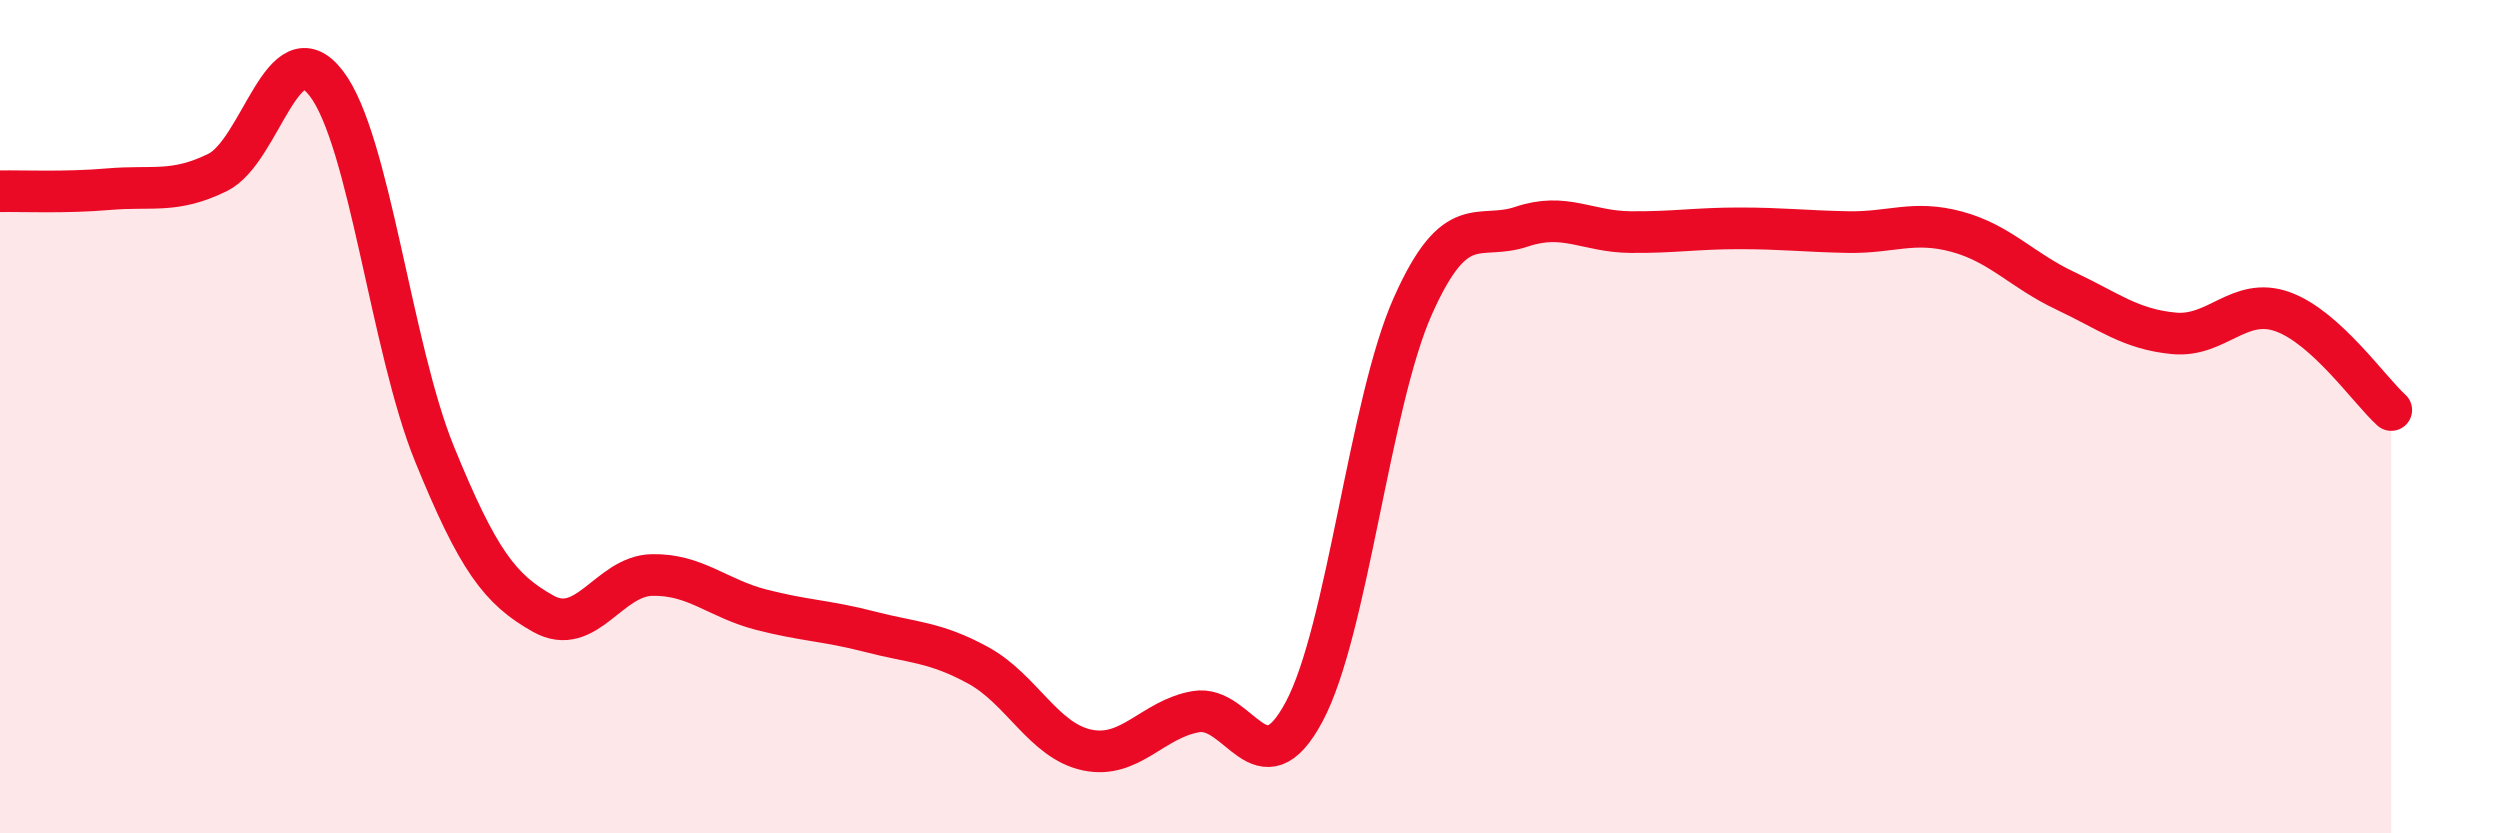
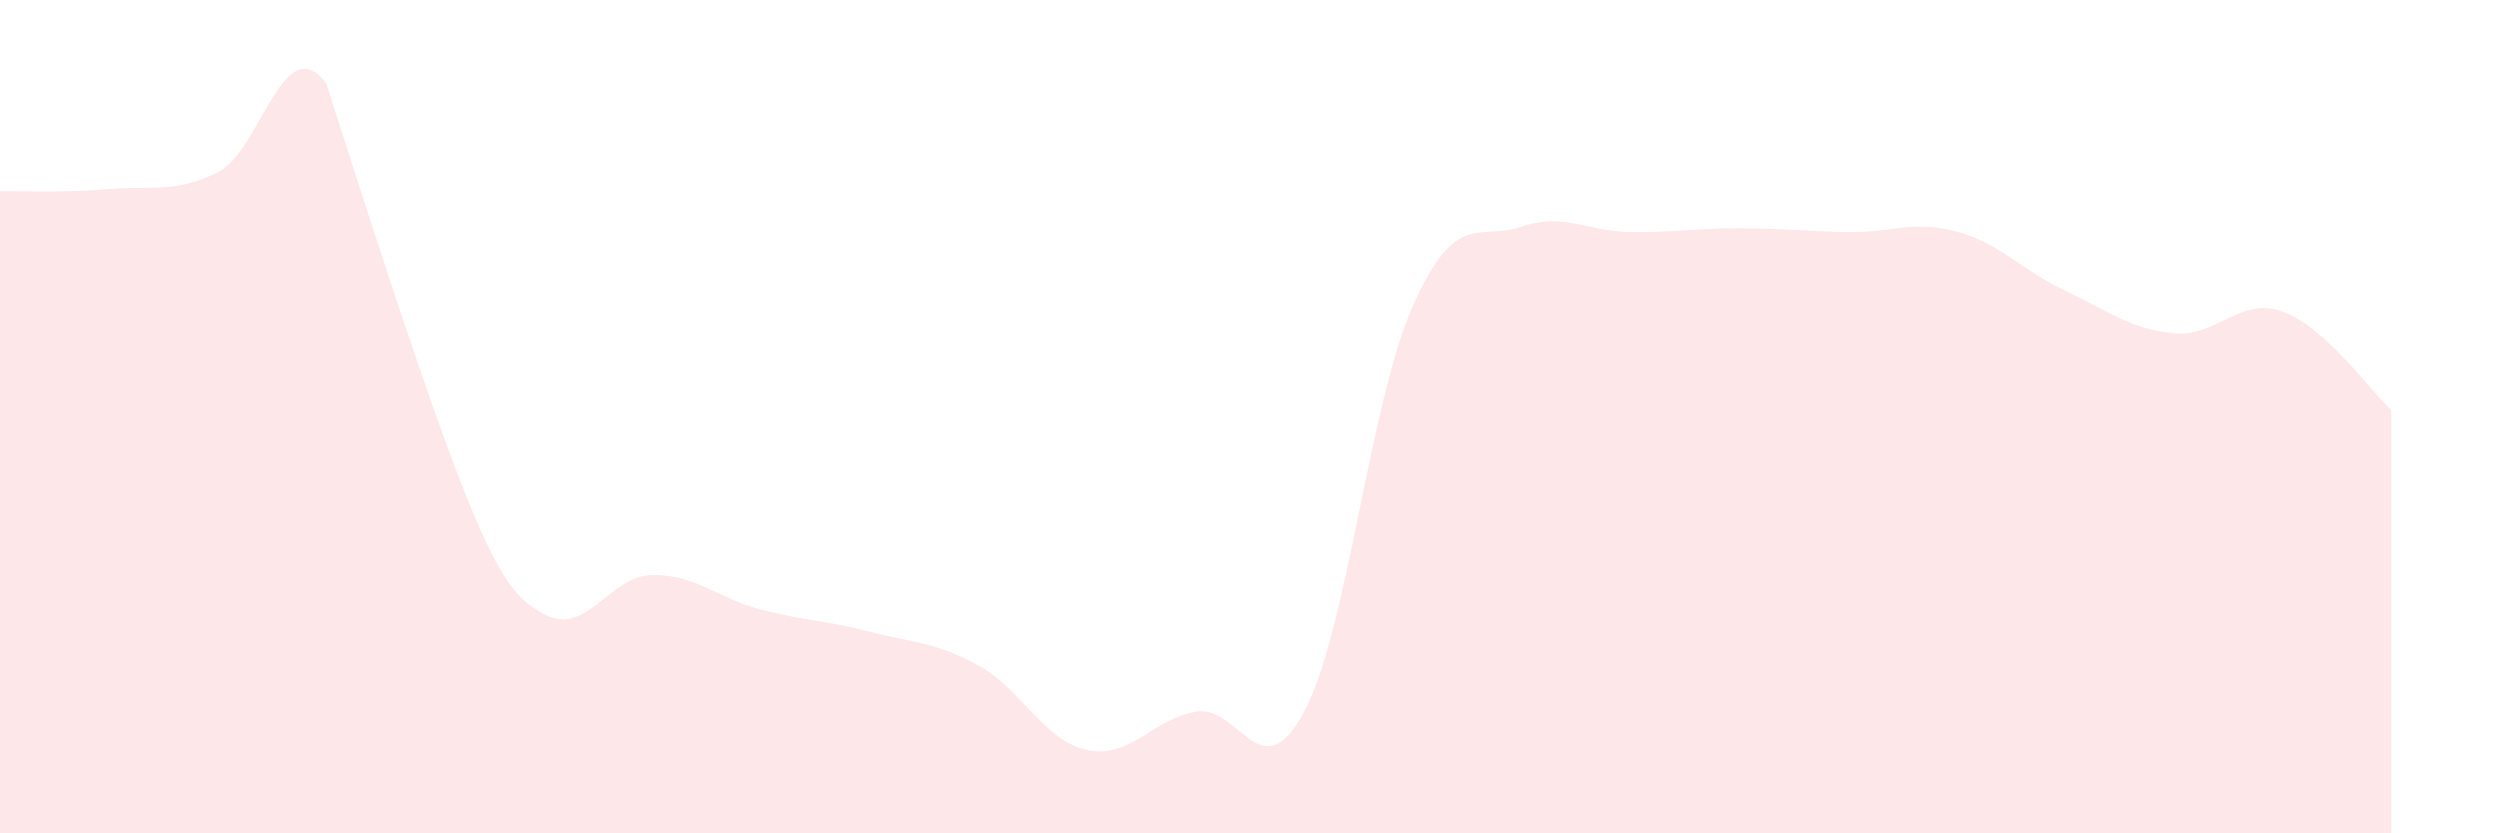
<svg xmlns="http://www.w3.org/2000/svg" width="60" height="20" viewBox="0 0 60 20">
-   <path d="M 0,4.59 C 0.52,4.58 1.57,4.63 2.61,4.54 C 3.65,4.45 4.18,4.65 5.22,4.14 C 6.26,3.63 6.79,0.65 7.83,2 C 8.87,3.35 9.39,8.35 10.43,10.9 C 11.47,13.45 12,14.15 13.04,14.73 C 14.08,15.31 14.61,13.82 15.65,13.8 C 16.69,13.78 17.22,14.36 18.26,14.63 C 19.3,14.9 19.83,14.89 20.87,15.16 C 21.91,15.43 22.44,15.4 23.48,15.97 C 24.52,16.54 25.05,17.78 26.09,18 C 27.13,18.22 27.66,17.26 28.7,17.08 C 29.74,16.9 30.26,19.03 31.3,17.08 C 32.34,15.13 32.87,9.67 33.91,7.34 C 34.95,5.01 35.48,5.79 36.52,5.44 C 37.56,5.09 38.09,5.56 39.13,5.57 C 40.17,5.58 40.7,5.48 41.74,5.48 C 42.78,5.48 43.31,5.55 44.35,5.57 C 45.39,5.59 45.92,5.28 46.96,5.56 C 48,5.84 48.53,6.49 49.57,6.98 C 50.61,7.47 51.13,7.9 52.17,8 C 53.21,8.1 53.74,7.11 54.78,7.48 C 55.82,7.85 56.87,9.37 57.39,9.84L57.39 20L0 20Z" fill="#EB0A25" opacity="0.1" stroke-linecap="round" stroke-linejoin="round" />
-   <path d="M 0,4.59 C 0.52,4.58 1.57,4.63 2.61,4.54 C 3.65,4.45 4.18,4.65 5.22,4.14 C 6.26,3.63 6.79,0.65 7.83,2 C 8.87,3.35 9.39,8.35 10.43,10.9 C 11.47,13.45 12,14.15 13.04,14.73 C 14.08,15.31 14.61,13.82 15.65,13.8 C 16.69,13.78 17.22,14.36 18.26,14.63 C 19.3,14.9 19.83,14.89 20.87,15.16 C 21.91,15.43 22.44,15.4 23.48,15.97 C 24.52,16.54 25.05,17.78 26.09,18 C 27.13,18.22 27.66,17.26 28.7,17.08 C 29.74,16.9 30.26,19.03 31.3,17.08 C 32.34,15.13 32.87,9.67 33.91,7.34 C 34.95,5.01 35.48,5.79 36.52,5.44 C 37.56,5.09 38.09,5.56 39.13,5.57 C 40.17,5.58 40.7,5.48 41.74,5.48 C 42.78,5.48 43.31,5.55 44.35,5.57 C 45.39,5.59 45.92,5.28 46.96,5.56 C 48,5.84 48.53,6.49 49.57,6.98 C 50.61,7.47 51.13,7.9 52.17,8 C 53.21,8.1 53.74,7.11 54.78,7.48 C 55.82,7.85 56.87,9.37 57.39,9.84" stroke="#EB0A25" stroke-width="1" fill="none" stroke-linecap="round" stroke-linejoin="round" />
+   <path d="M 0,4.59 C 0.52,4.58 1.57,4.63 2.61,4.54 C 3.65,4.45 4.18,4.65 5.22,4.14 C 6.26,3.63 6.79,0.65 7.83,2 C 11.47,13.45 12,14.15 13.04,14.73 C 14.08,15.31 14.61,13.82 15.65,13.8 C 16.69,13.78 17.22,14.36 18.26,14.63 C 19.3,14.9 19.83,14.89 20.87,15.16 C 21.91,15.43 22.44,15.4 23.48,15.97 C 24.52,16.54 25.05,17.78 26.09,18 C 27.13,18.22 27.66,17.26 28.7,17.08 C 29.74,16.9 30.26,19.03 31.3,17.08 C 32.34,15.13 32.87,9.67 33.91,7.34 C 34.95,5.01 35.48,5.79 36.52,5.44 C 37.56,5.09 38.09,5.56 39.13,5.57 C 40.17,5.58 40.7,5.48 41.74,5.48 C 42.78,5.48 43.31,5.55 44.35,5.57 C 45.39,5.59 45.92,5.28 46.96,5.56 C 48,5.84 48.53,6.49 49.57,6.98 C 50.61,7.47 51.13,7.9 52.17,8 C 53.21,8.1 53.74,7.11 54.78,7.48 C 55.82,7.85 56.87,9.37 57.39,9.84L57.39 20L0 20Z" fill="#EB0A25" opacity="0.1" stroke-linecap="round" stroke-linejoin="round" />
</svg>